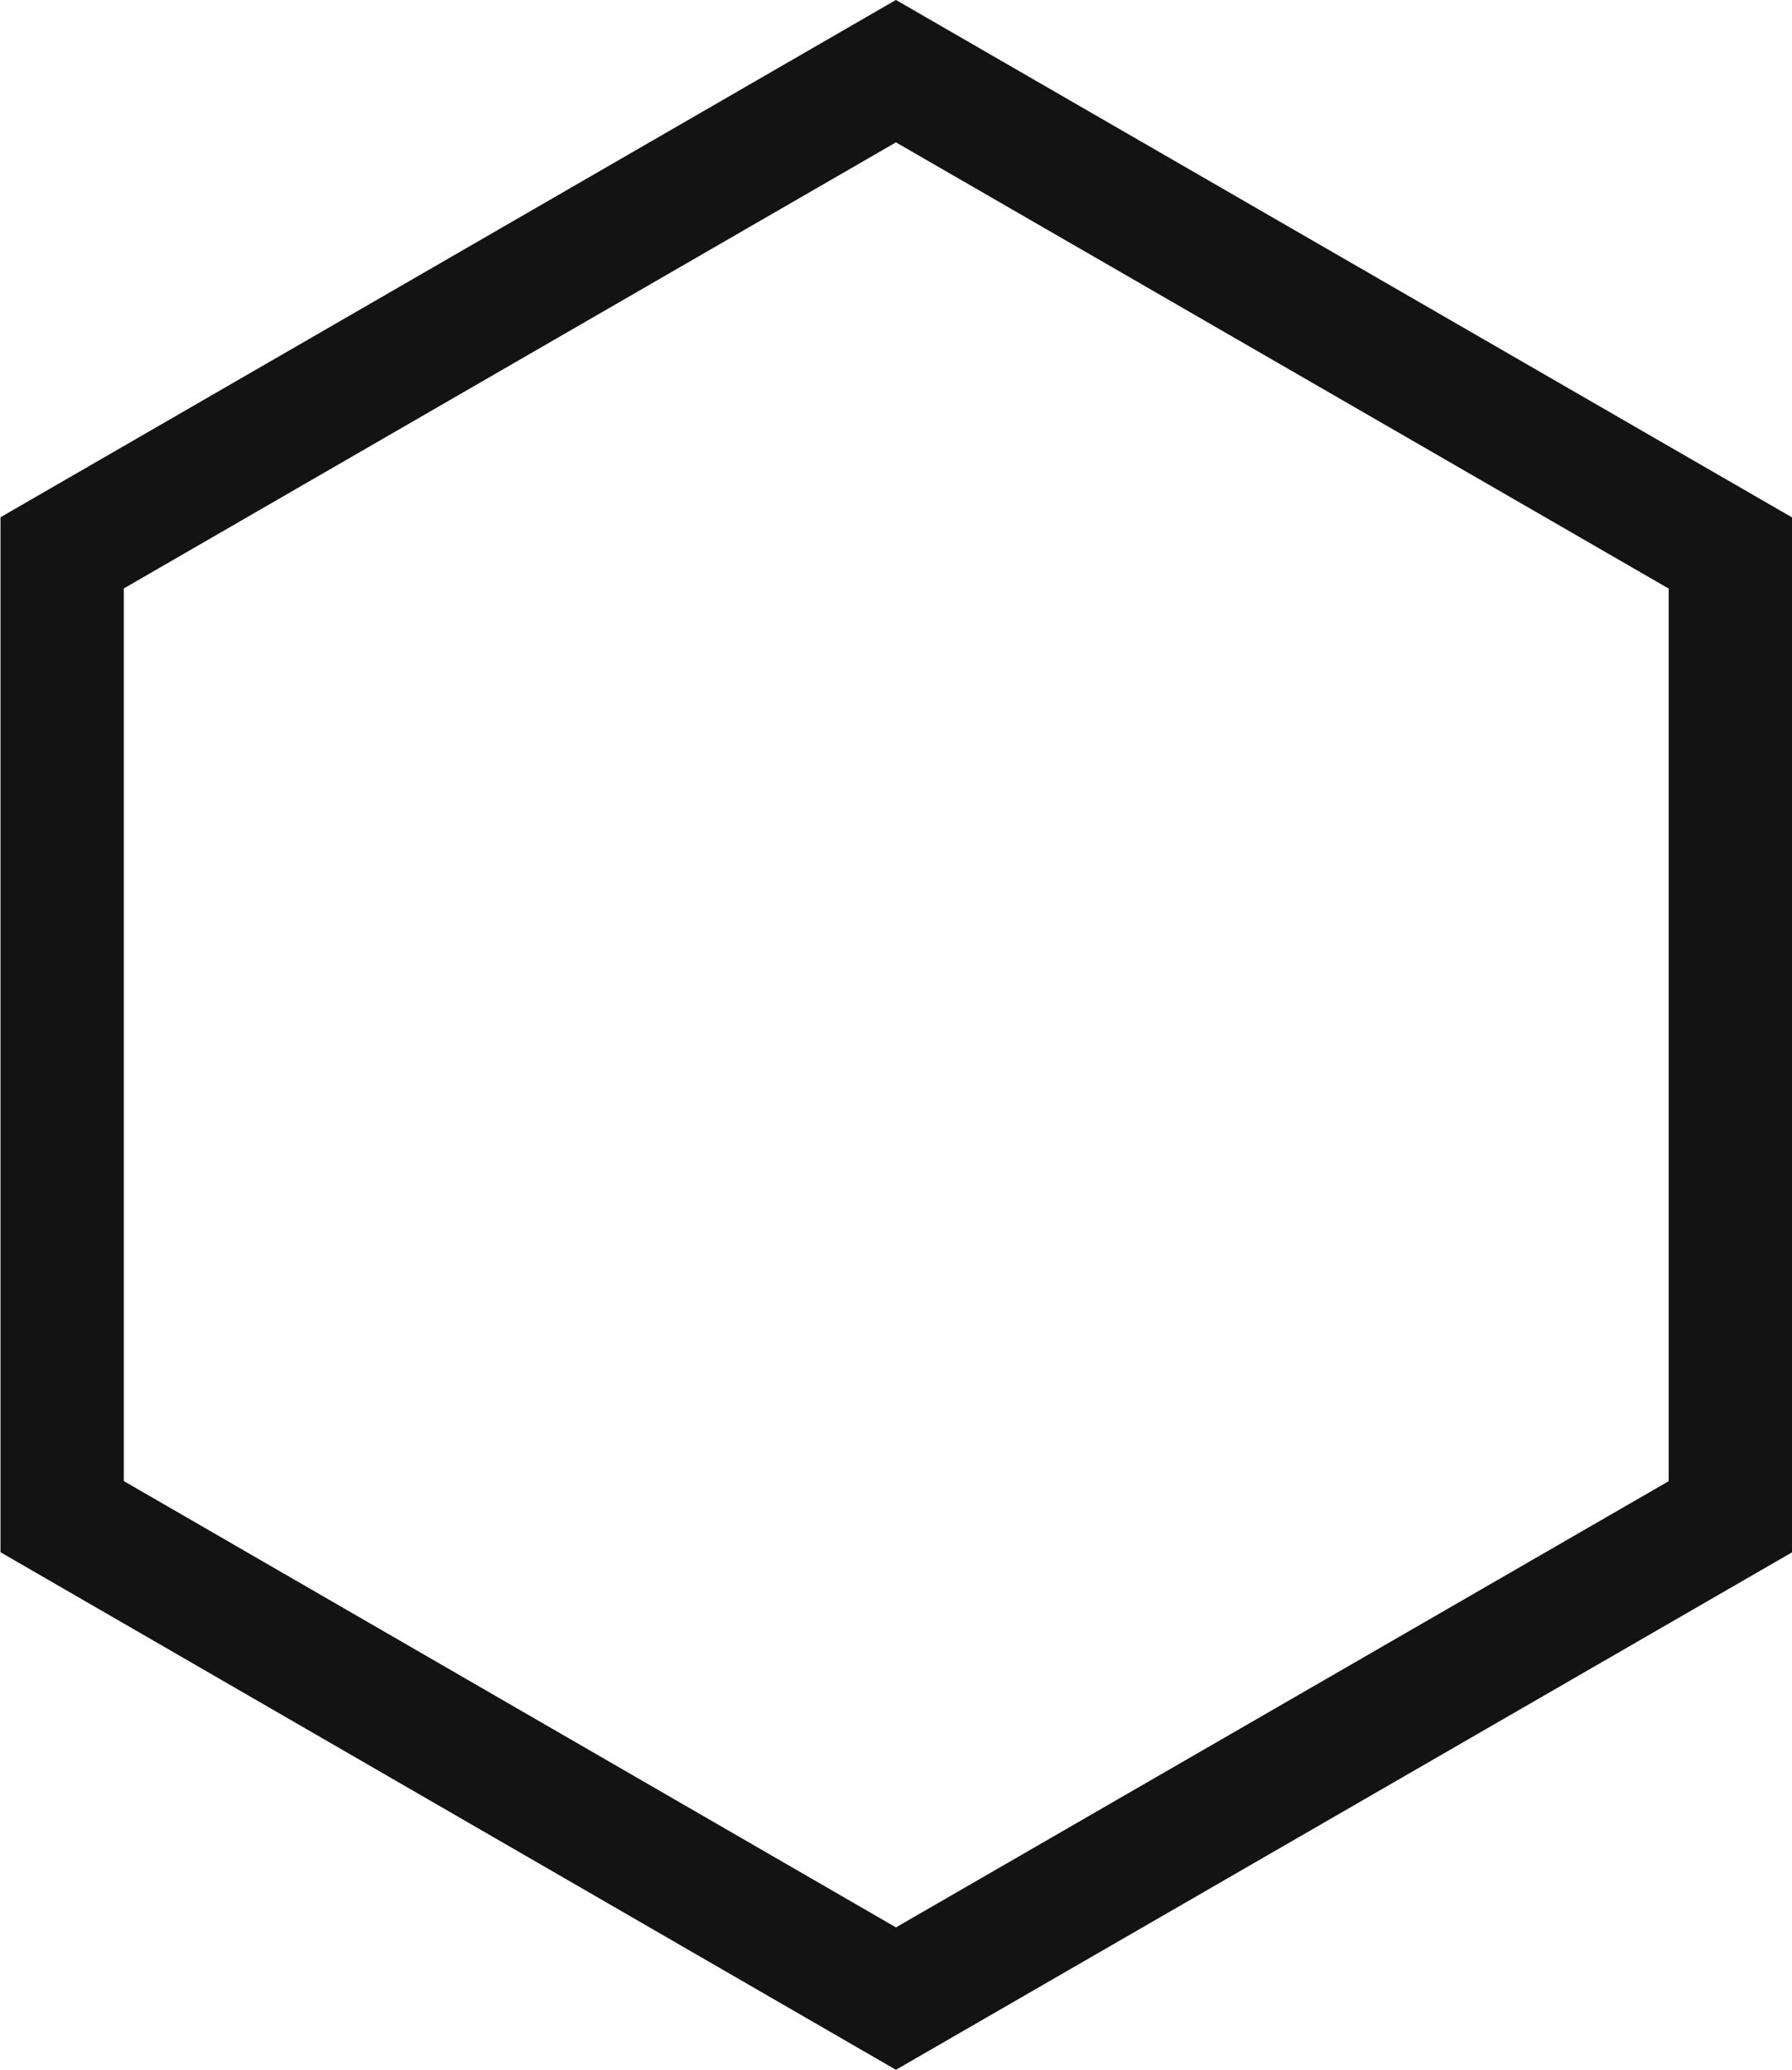
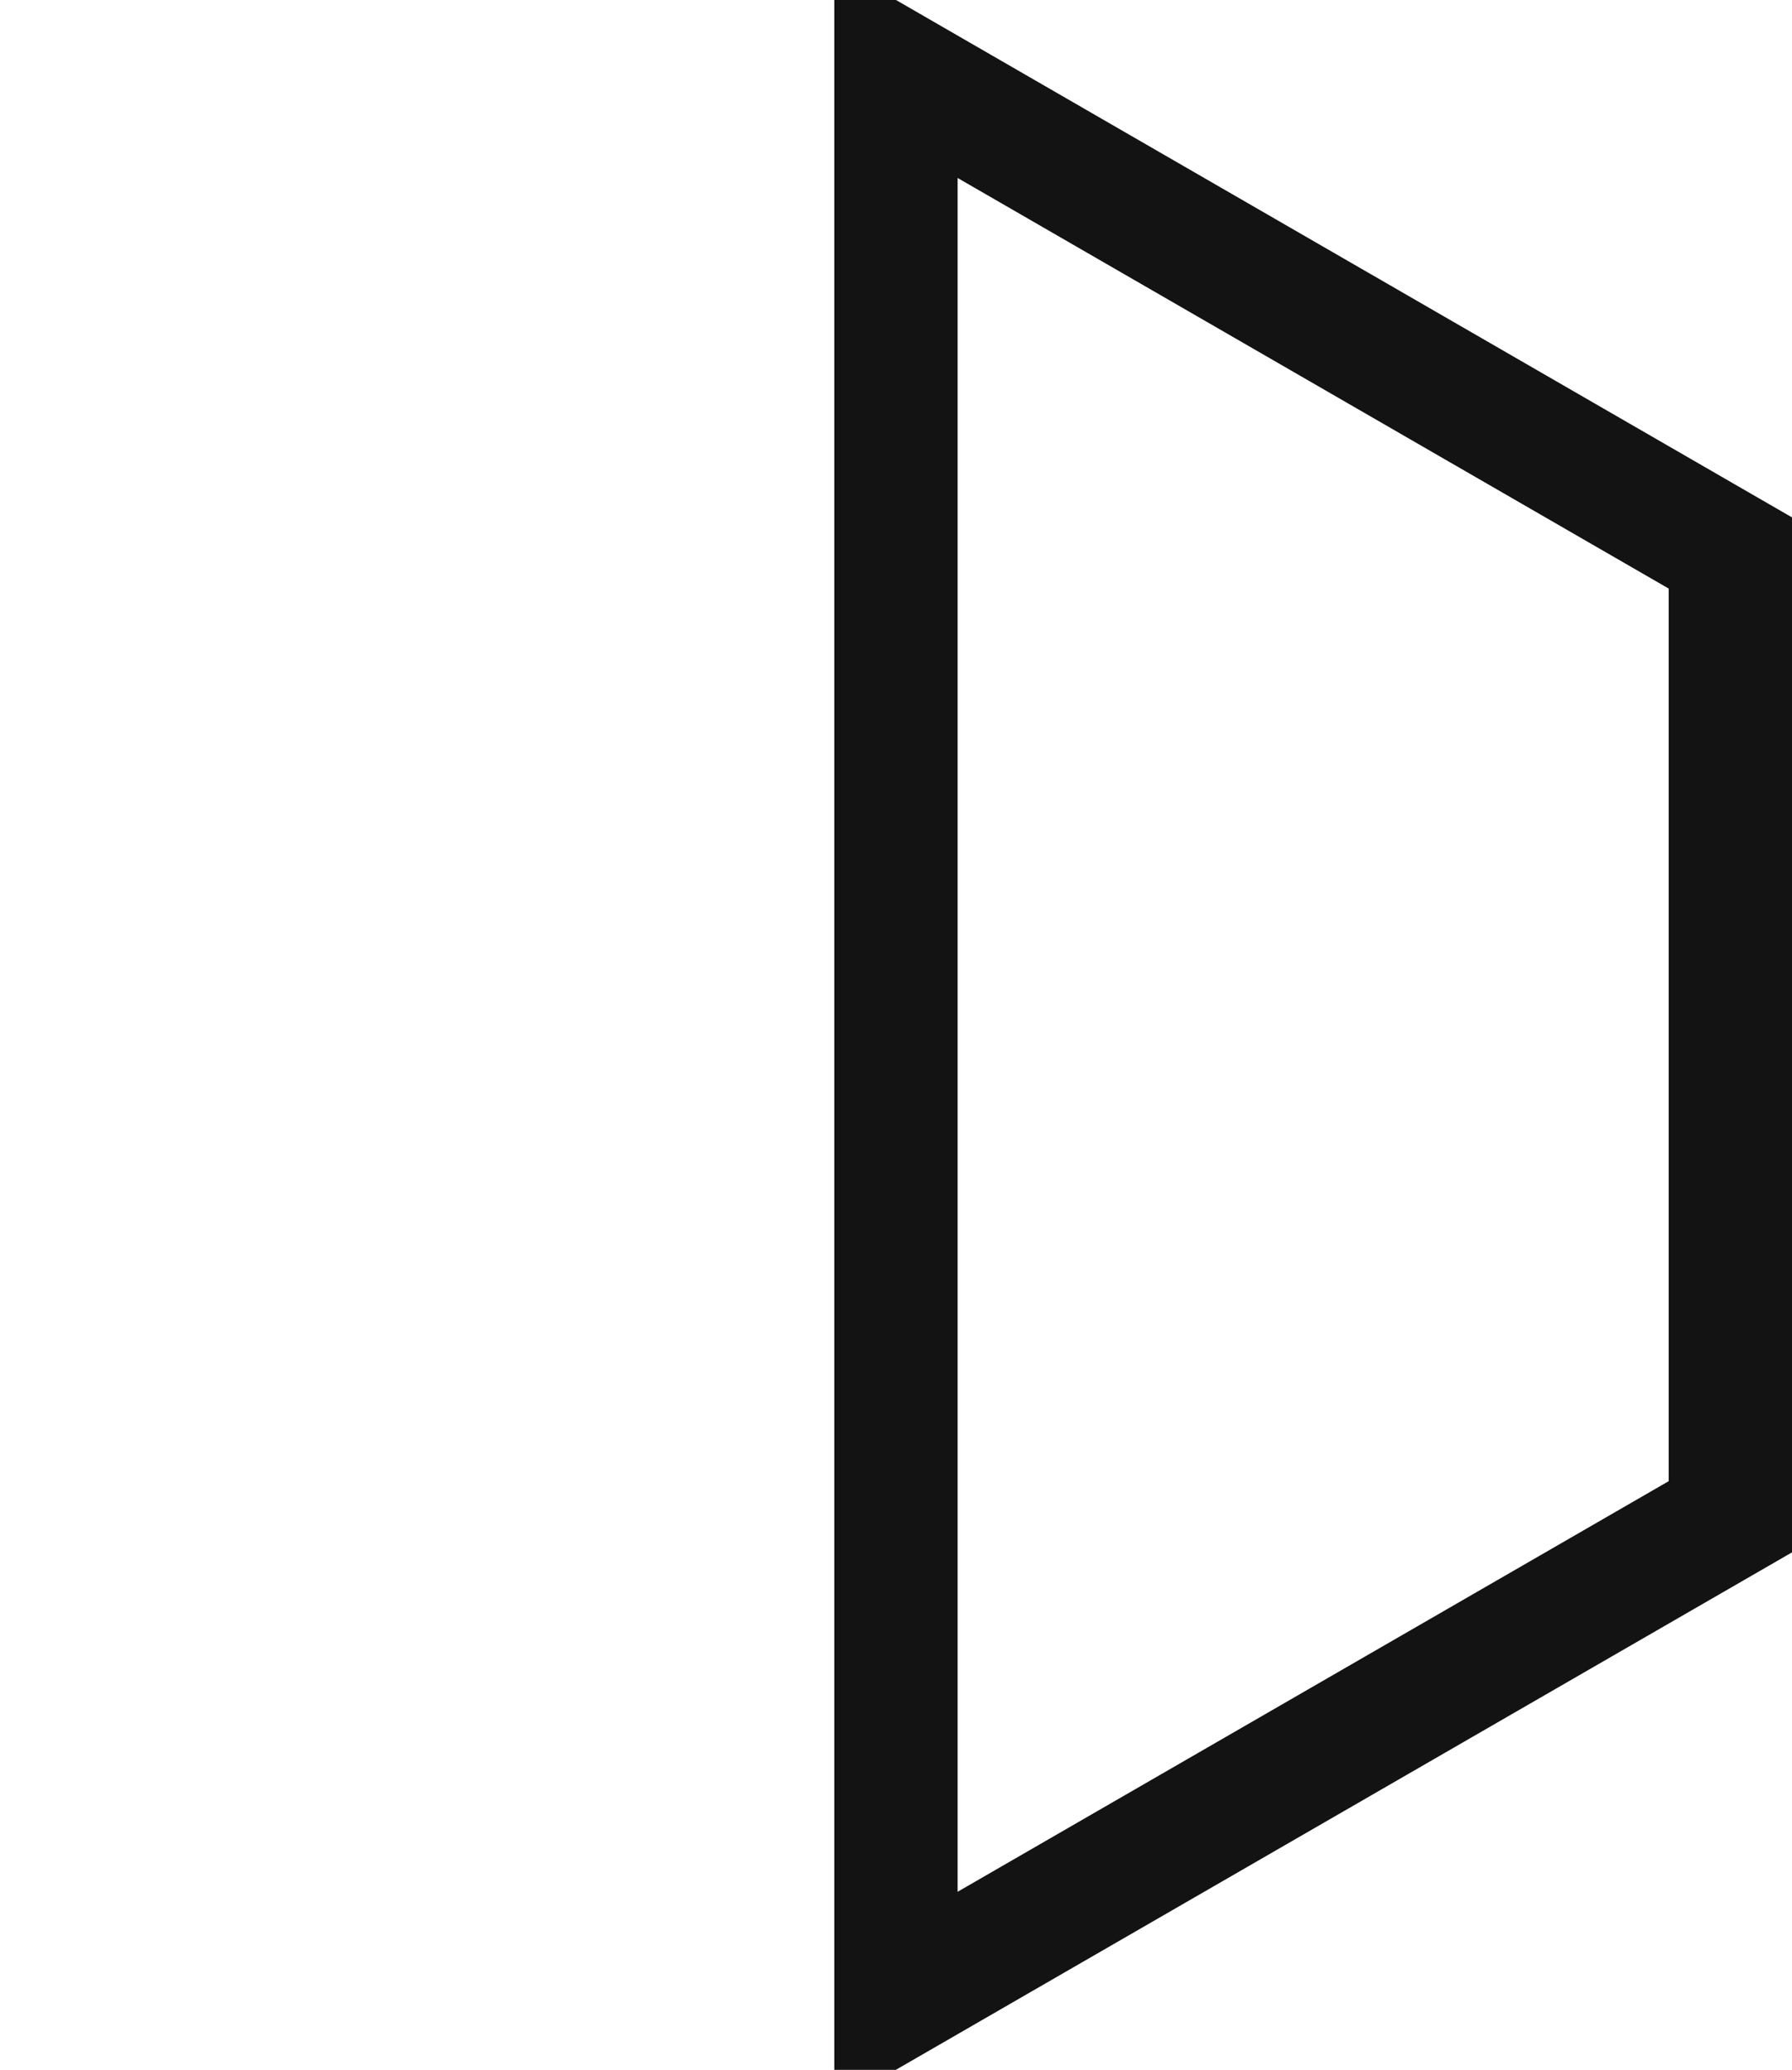
<svg xmlns="http://www.w3.org/2000/svg" width="14.535" height="16.784" viewBox="0 0 14.535 16.784">
  <g id="Group_146" data-name="Group 146" transform="translate(0.5 0.577)">
-     <path id="Path_1" data-name="Path 1" d="M65.663-304.059l6.768,3.907v7.815l-6.768,3.907L58.9-292.338v-7.815Z" transform="translate(-58.896 304.059)" fill="none" stroke="#131313" stroke-width="1" />
+     <path id="Path_1" data-name="Path 1" d="M65.663-304.059l6.768,3.907v7.815l-6.768,3.907v-7.815Z" transform="translate(-58.896 304.059)" fill="none" stroke="#131313" stroke-width="1" />
  </g>
</svg>